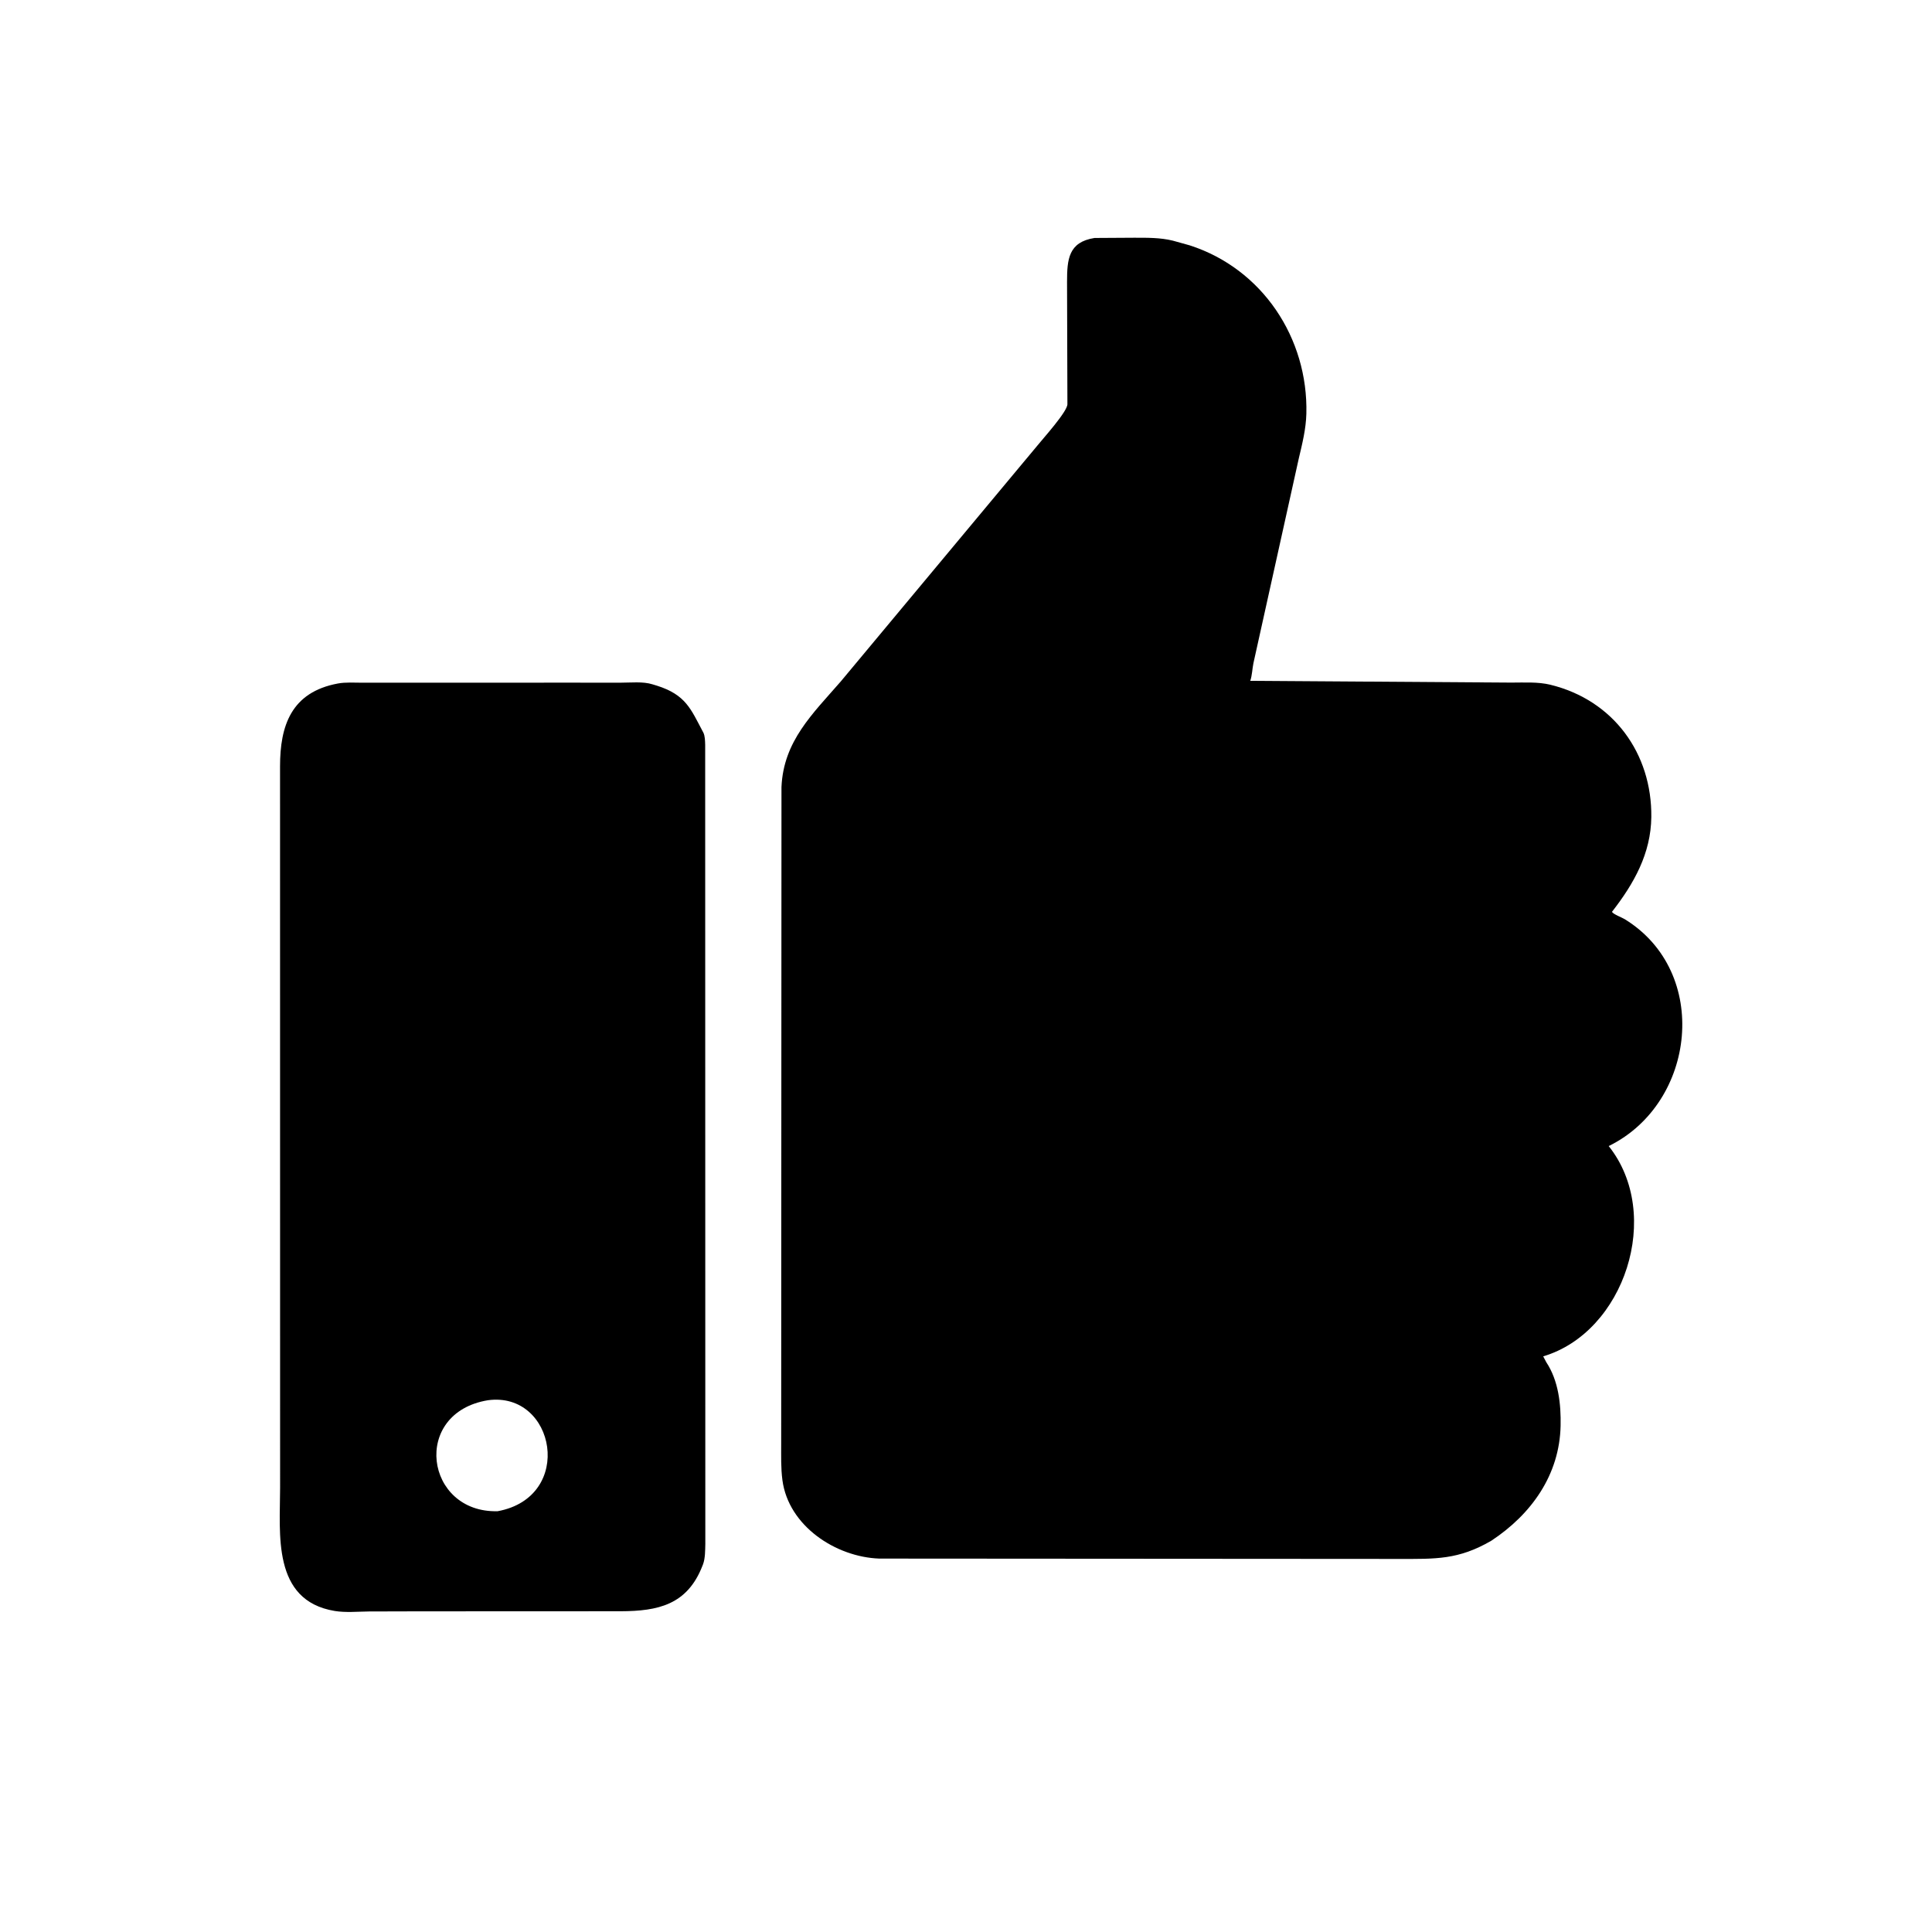
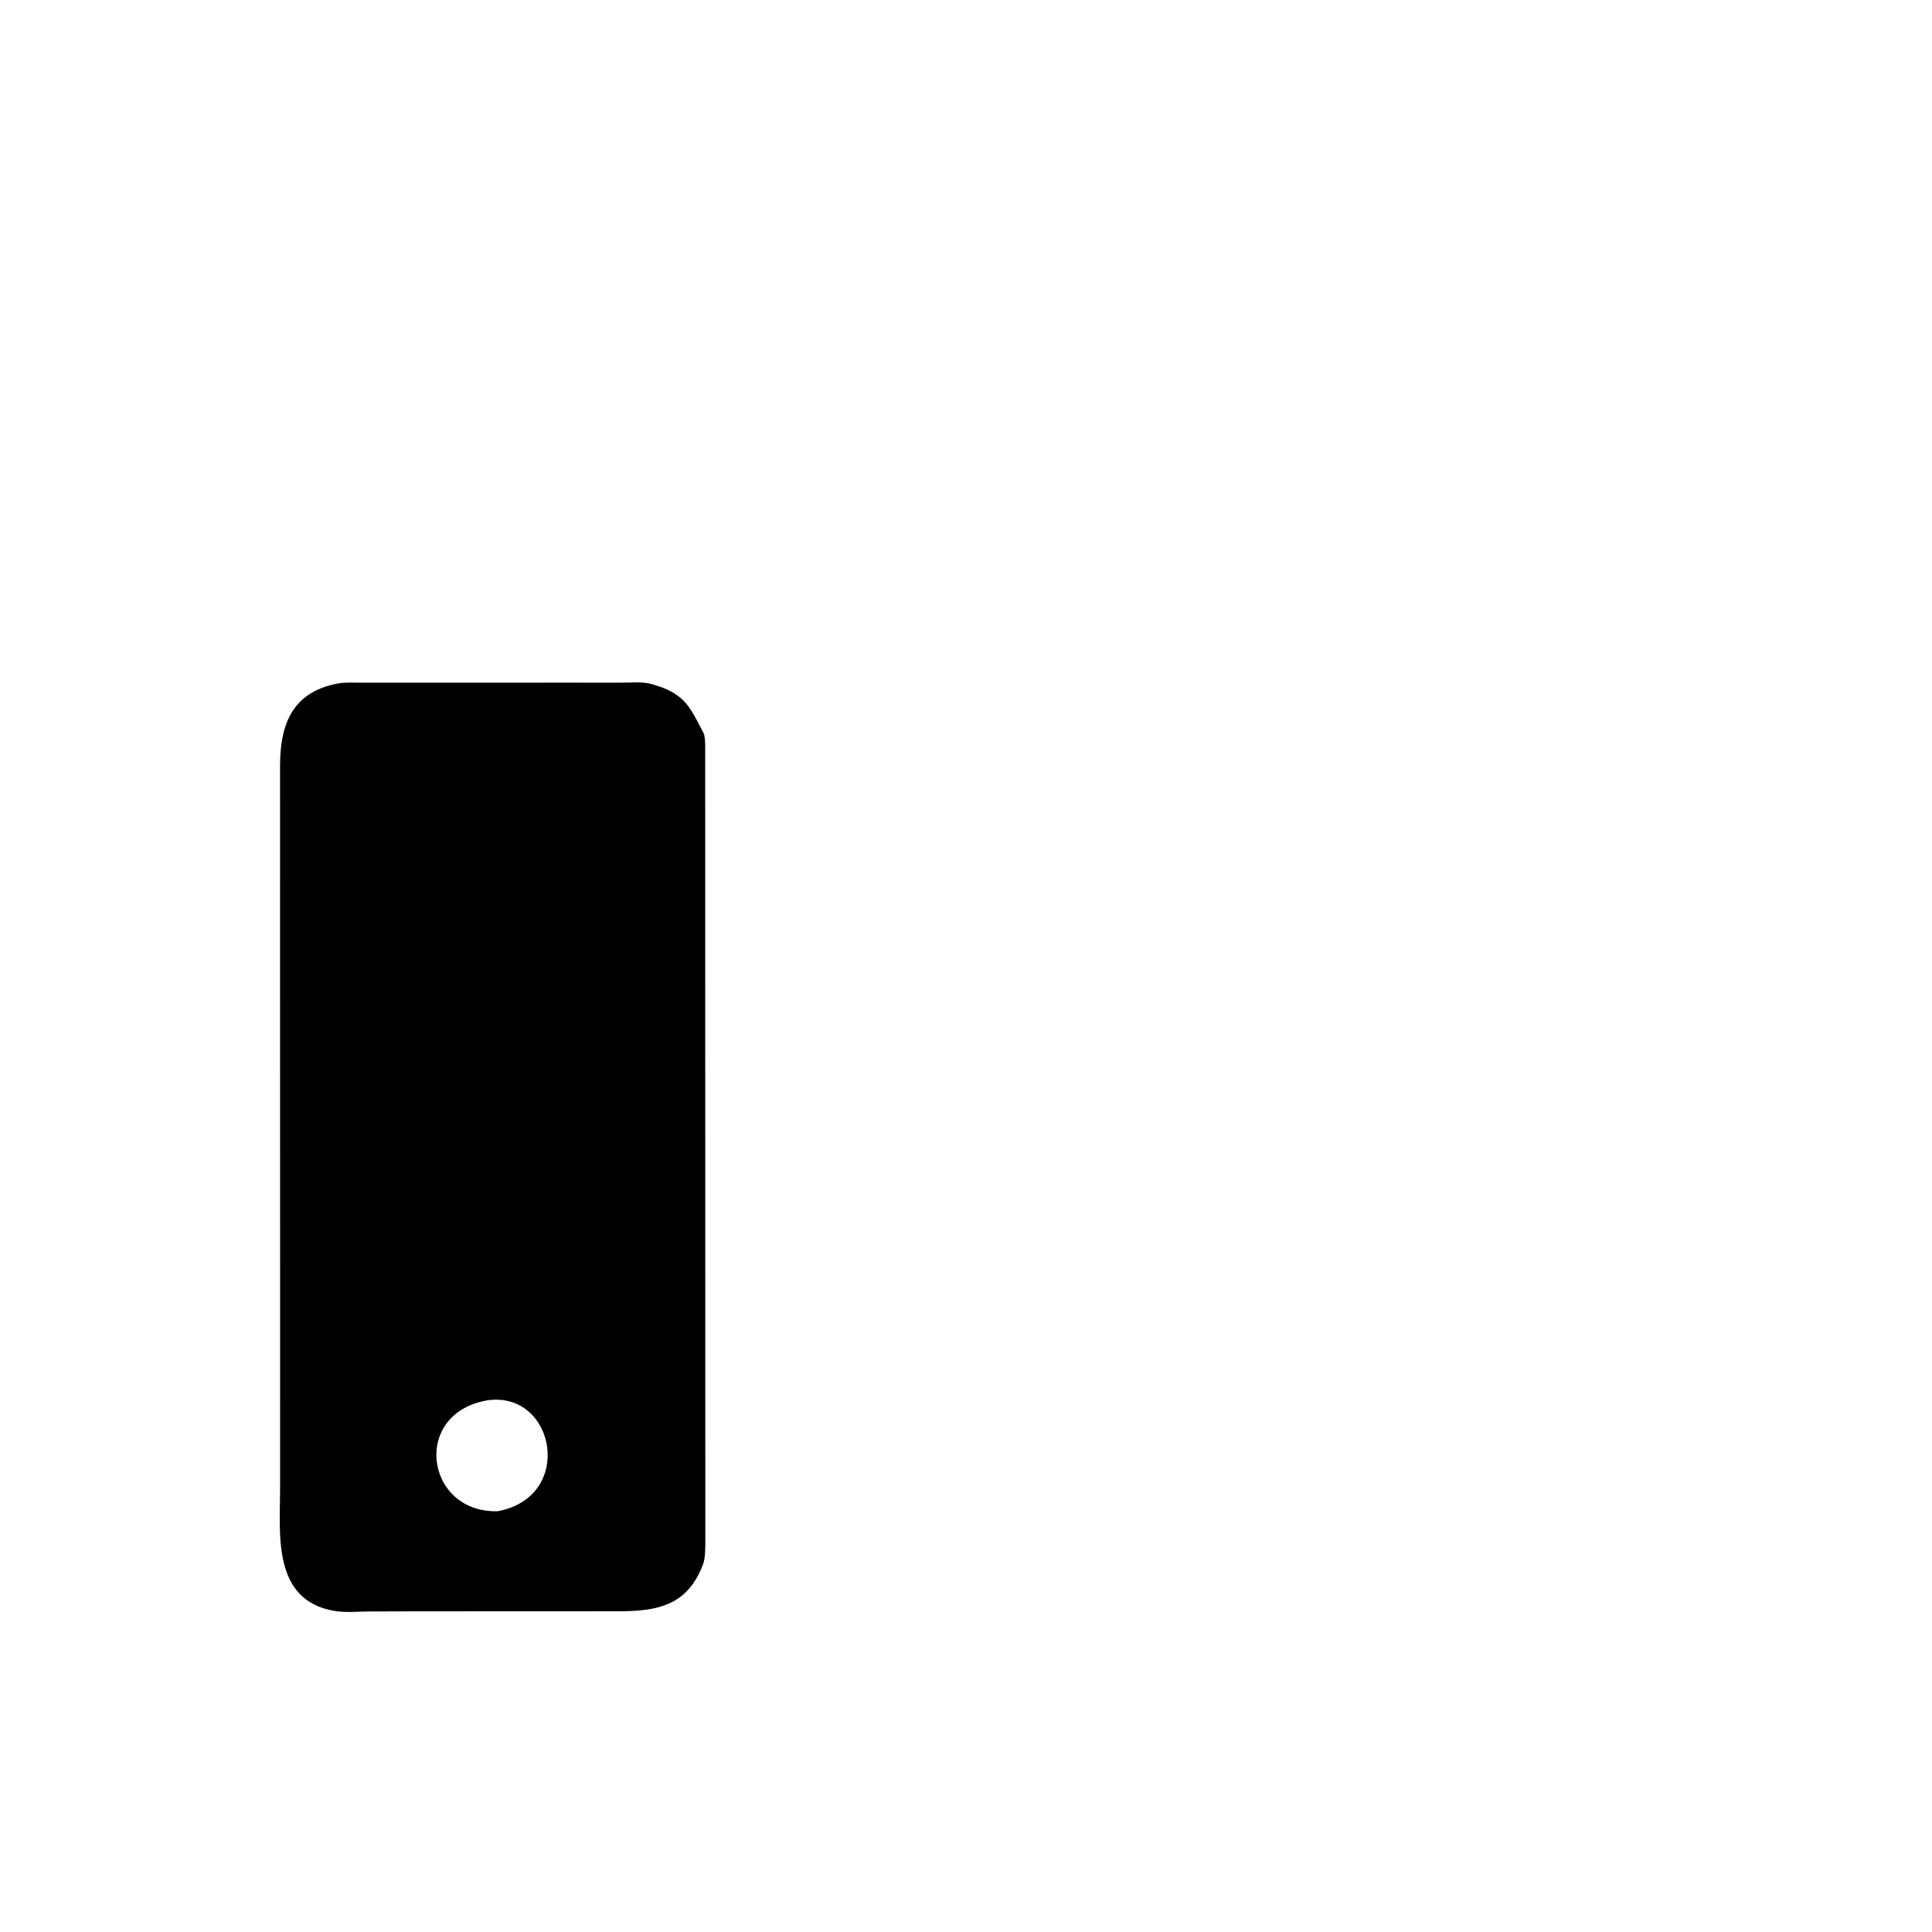
<svg xmlns="http://www.w3.org/2000/svg" version="1.1" style="display: block;" viewBox="0 0 2048 2048" width="640" height="640">
-   <path transform="translate(0,0)" fill="rgb(0,0,0)" d="M 1580.73 1633.32 C 1545.83 1653.53 1521.95 1652.55 1482.78 1652.53 L 932.09 1652.17 C 885.853 1650.51 835.862 1617.59 829.401 1569.06 C 827.688 1556.19 828.101 1543.25 828.086 1530.3 L 828.398 834.331 C 830.522 785.61 861.28 756.866 891.332 722.276 L 1098.93 473.202 C 1105.1 465.441 1131.83 436.072 1131.5 428.312 L 1131.11 298.883 C 1131.12 274.914 1132.58 256.613 1160.22 252.264 L 1201.9 252.011 C 1215.62 252.017 1229.95 251.787 1243.35 255.126 L 1261 260.038 C 1338.3 284.869 1386.79 358.629 1384.8 438.5 C 1384.4 454.673 1380.45 470.41 1376.75 486.068 L 1328.68 703.032 C 1327.43 709.088 1327.32 715.863 1325.34 721.692 L 1601.98 723.578 C 1615.54 723.6 1630.18 722.627 1643.43 725.859 C 1710.38 742.188 1751.23 798.785 1750.46 866.153 C 1750.02 904.744 1732.11 936.613 1708.71 966.65 C 1710.86 969.534 1719.1 972.41 1722.51 974.516 C 1813.37 1030.65 1797.79 1168.65 1706.31 1214.37 L 1705.28 1214.87 C 1763.14 1287.52 1721.96 1412.26 1635.85 1437.79 L 1639.13 1444 C 1652.1 1463.59 1654.79 1488.56 1654.3 1511.39 C 1653.19 1563.3 1623.45 1605.17 1580.73 1633.32 z" />
  <path transform="translate(0,0)" fill="rgb(0,0,0)" d="M 444.5 1708.08 L 390.908 1708.22 C 379.188 1708.36 366.284 1709.59 354.75 1707.68 C 288.028 1696.6 296.94 1625.59 296.919 1577.18 L 296.857 812.352 C 296.852 769.479 308.55 733.761 358.168 724.534 C 366.387 723.006 375.727 723.706 384.092 723.698 L 602.019 723.648 L 657.894 723.674 C 668.375 723.701 681.653 722.208 691.705 725.426 L 696.223 726.796 C 727.052 736.504 732.322 751.717 745.046 775.604 L 745.527 776.467 C 747.383 780.137 747.377 785.471 747.519 789.526 L 747.67 1636.48 C 747.502 1643.19 747.62 1652.01 745.204 1658.33 L 744.767 1659.42 C 728.664 1701.34 697.42 1707.83 657.885 1707.99 L 444.5 1708.08 z M 517.236 1484.31 C 435.655 1497.7 450.577 1603.99 527.513 1601.96 C 609.672 1586.82 588.733 1474.6 517.236 1484.31 z" />
</svg>